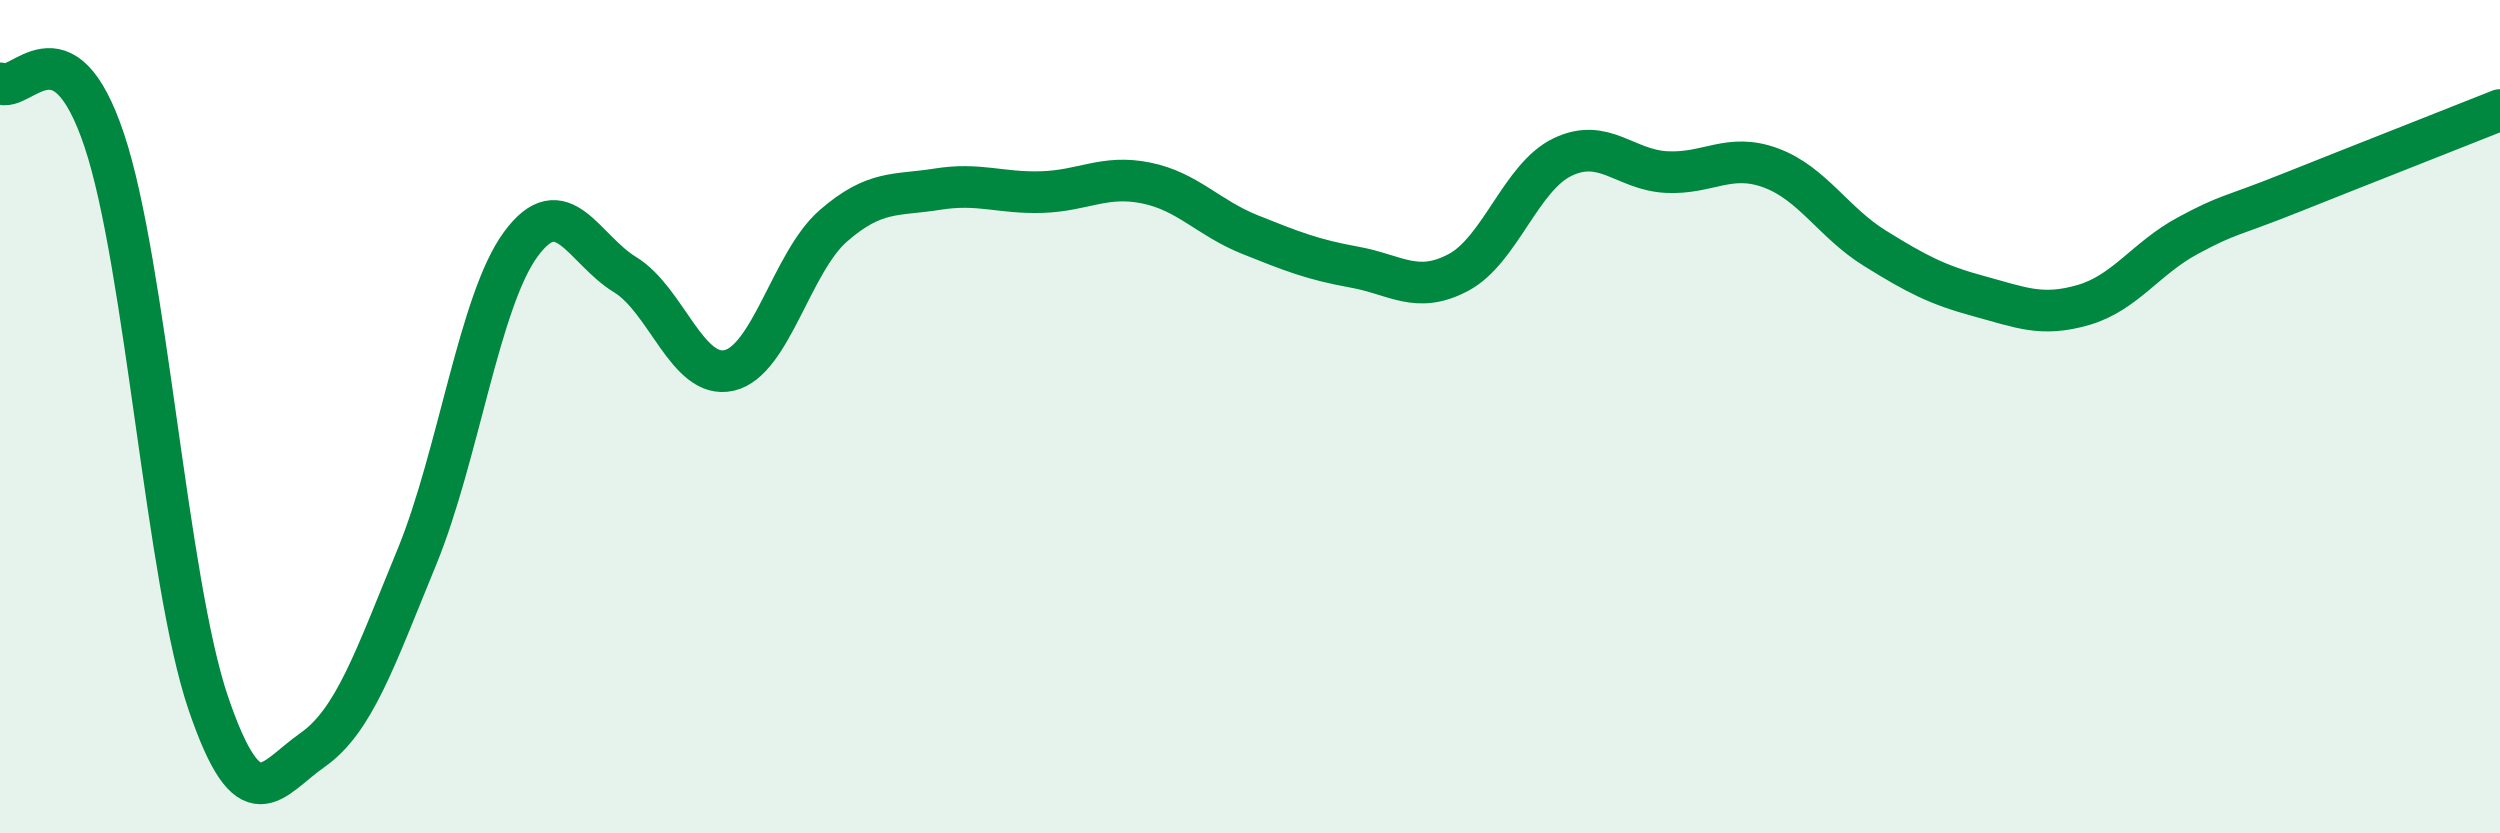
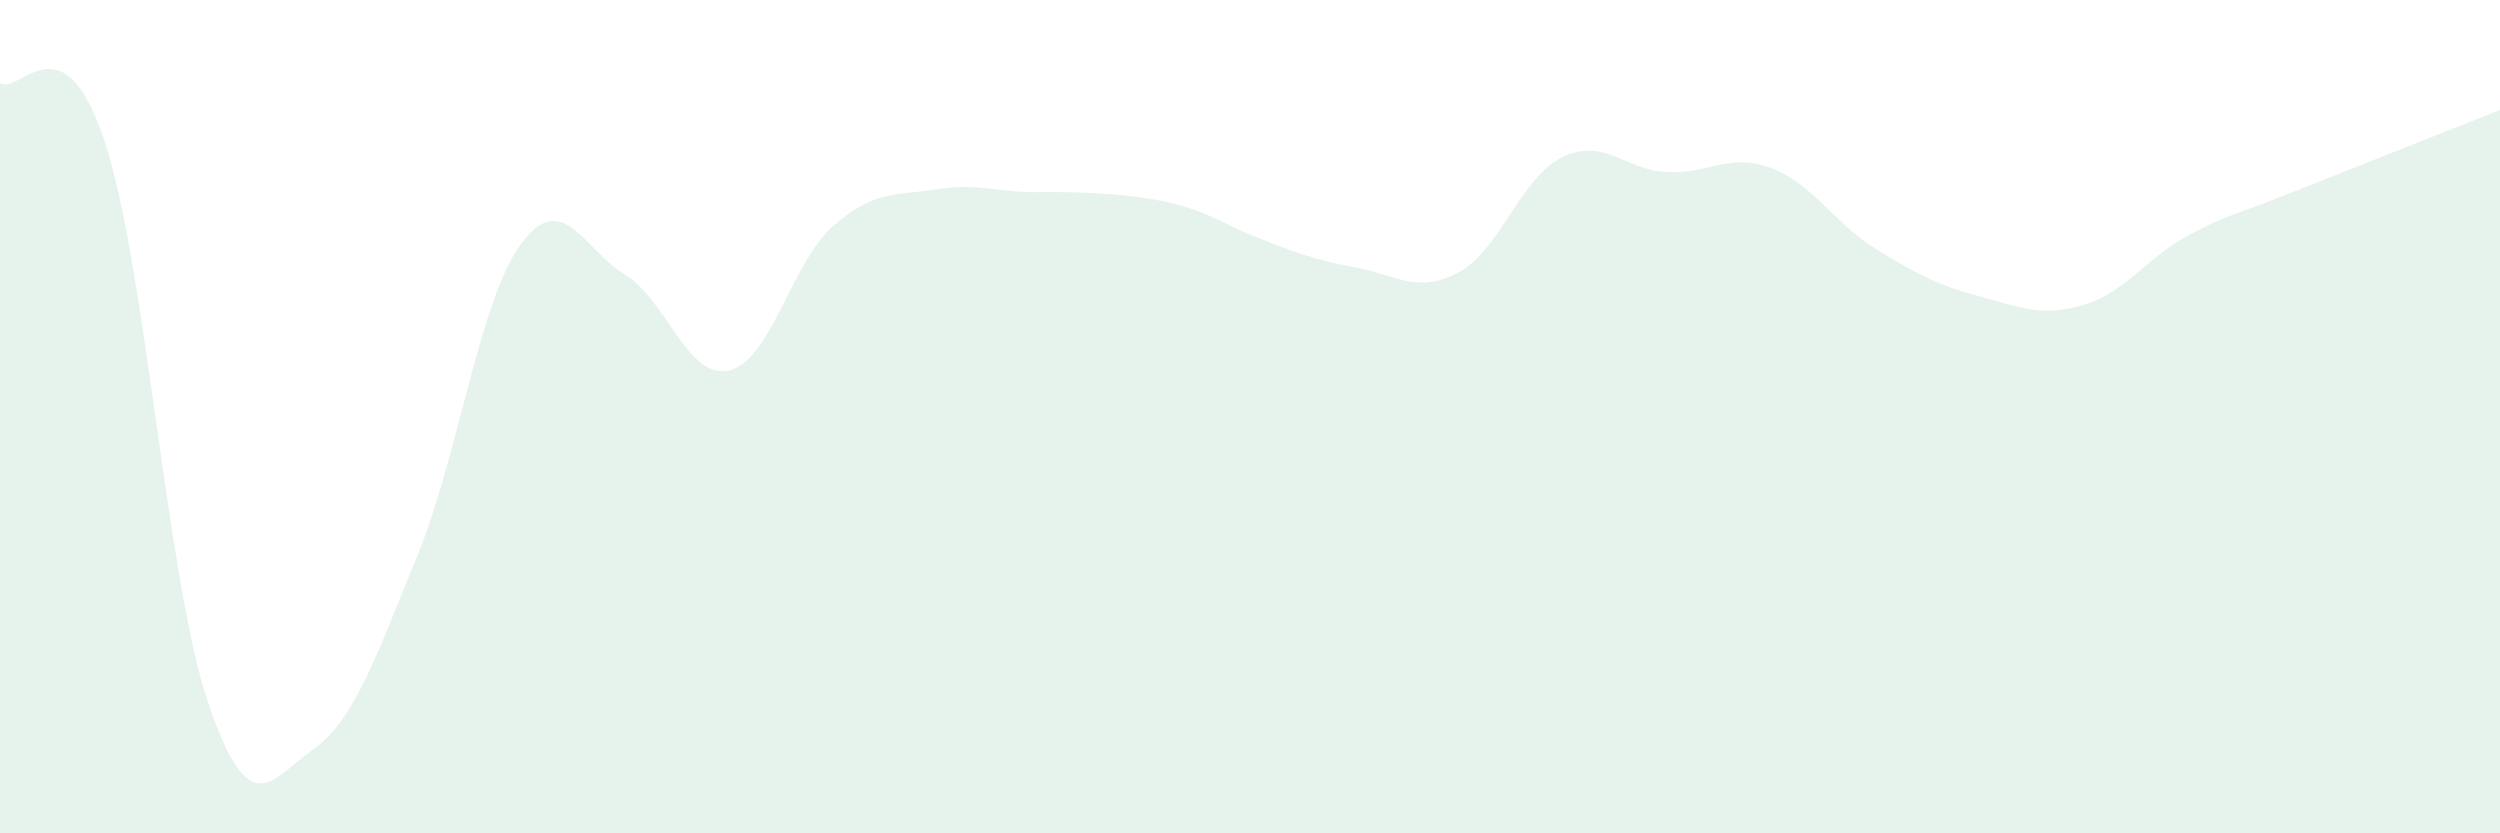
<svg xmlns="http://www.w3.org/2000/svg" width="60" height="20" viewBox="0 0 60 20">
-   <path d="M 0,2 C 0.5,2.27 1.5,0.38 2.5,3.36 C 3.5,6.34 4,13.95 5,16.88 C 6,19.81 6.5,18.7 7.5,18 C 8.5,17.3 9,15.81 10,13.38 C 11,10.95 11.5,7.22 12.5,5.86 C 13.5,4.5 14,5.98 15,6.59 C 16,7.2 16.5,9.12 17.5,8.89 C 18.5,8.66 19,6.29 20,5.42 C 21,4.55 21.5,4.7 22.5,4.54 C 23.5,4.38 24,4.64 25,4.61 C 26,4.58 26.5,4.19 27.5,4.39 C 28.5,4.59 29,5.23 30,5.63 C 31,6.03 31.5,6.23 32.5,6.41 C 33.5,6.59 34,7.07 35,6.54 C 36,6.01 36.5,4.25 37.5,3.77 C 38.5,3.29 39,4.08 40,4.13 C 41,4.18 41.5,3.66 42.5,4.03 C 43.5,4.4 44,5.34 45,5.96 C 46,6.58 46.5,6.84 47.5,7.11 C 48.5,7.38 49,7.61 50,7.32 C 51,7.03 51.5,6.2 52.5,5.66 C 53.5,5.12 53.5,5.22 55,4.62 C 56.5,4.02 59,3.04 60,2.64L60 20L0 20Z" fill="#008740" opacity="0.1" stroke-linecap="round" stroke-linejoin="round" />
-   <path d="M 0,2 C 0.5,2.27 1.5,0.38 2.5,3.36 C 3.5,6.34 4,13.95 5,16.88 C 6,19.81 6.5,18.7 7.5,18 C 8.5,17.3 9,15.81 10,13.38 C 11,10.95 11.5,7.22 12.5,5.86 C 13.5,4.5 14,5.98 15,6.59 C 16,7.2 16.5,9.12 17.5,8.89 C 18.5,8.66 19,6.29 20,5.42 C 21,4.55 21.5,4.7 22.5,4.54 C 23.5,4.38 24,4.64 25,4.61 C 26,4.58 26.5,4.19 27.5,4.39 C 28.5,4.59 29,5.23 30,5.63 C 31,6.03 31.5,6.23 32.5,6.41 C 33.5,6.59 34,7.07 35,6.54 C 36,6.01 36.5,4.25 37.5,3.77 C 38.5,3.29 39,4.08 40,4.13 C 41,4.18 41.5,3.66 42.5,4.03 C 43.5,4.4 44,5.34 45,5.96 C 46,6.58 46.5,6.84 47.5,7.11 C 48.5,7.38 49,7.61 50,7.32 C 51,7.03 51.5,6.2 52.5,5.66 C 53.5,5.12 53.5,5.22 55,4.62 C 56.5,4.02 59,3.04 60,2.64" stroke="#008740" stroke-width="1" fill="none" stroke-linecap="round" stroke-linejoin="round" />
+   <path d="M 0,2 C 0.5,2.27 1.5,0.38 2.5,3.36 C 3.5,6.34 4,13.95 5,16.88 C 6,19.81 6.5,18.7 7.5,18 C 8.5,17.3 9,15.81 10,13.38 C 11,10.95 11.5,7.22 12.5,5.86 C 13.5,4.5 14,5.98 15,6.59 C 16,7.2 16.5,9.12 17.5,8.89 C 18.5,8.66 19,6.29 20,5.42 C 21,4.55 21.5,4.7 22.5,4.54 C 23.5,4.38 24,4.64 25,4.61 C 28.5,4.59 29,5.23 30,5.63 C 31,6.03 31.5,6.23 32.5,6.41 C 33.5,6.59 34,7.07 35,6.54 C 36,6.01 36.5,4.25 37.5,3.77 C 38.5,3.29 39,4.08 40,4.13 C 41,4.18 41.5,3.66 42.5,4.03 C 43.5,4.4 44,5.34 45,5.96 C 46,6.58 46.5,6.84 47.5,7.11 C 48.5,7.38 49,7.61 50,7.32 C 51,7.03 51.5,6.2 52.5,5.66 C 53.5,5.12 53.5,5.22 55,4.62 C 56.5,4.02 59,3.04 60,2.64L60 20L0 20Z" fill="#008740" opacity="0.1" stroke-linecap="round" stroke-linejoin="round" />
</svg>